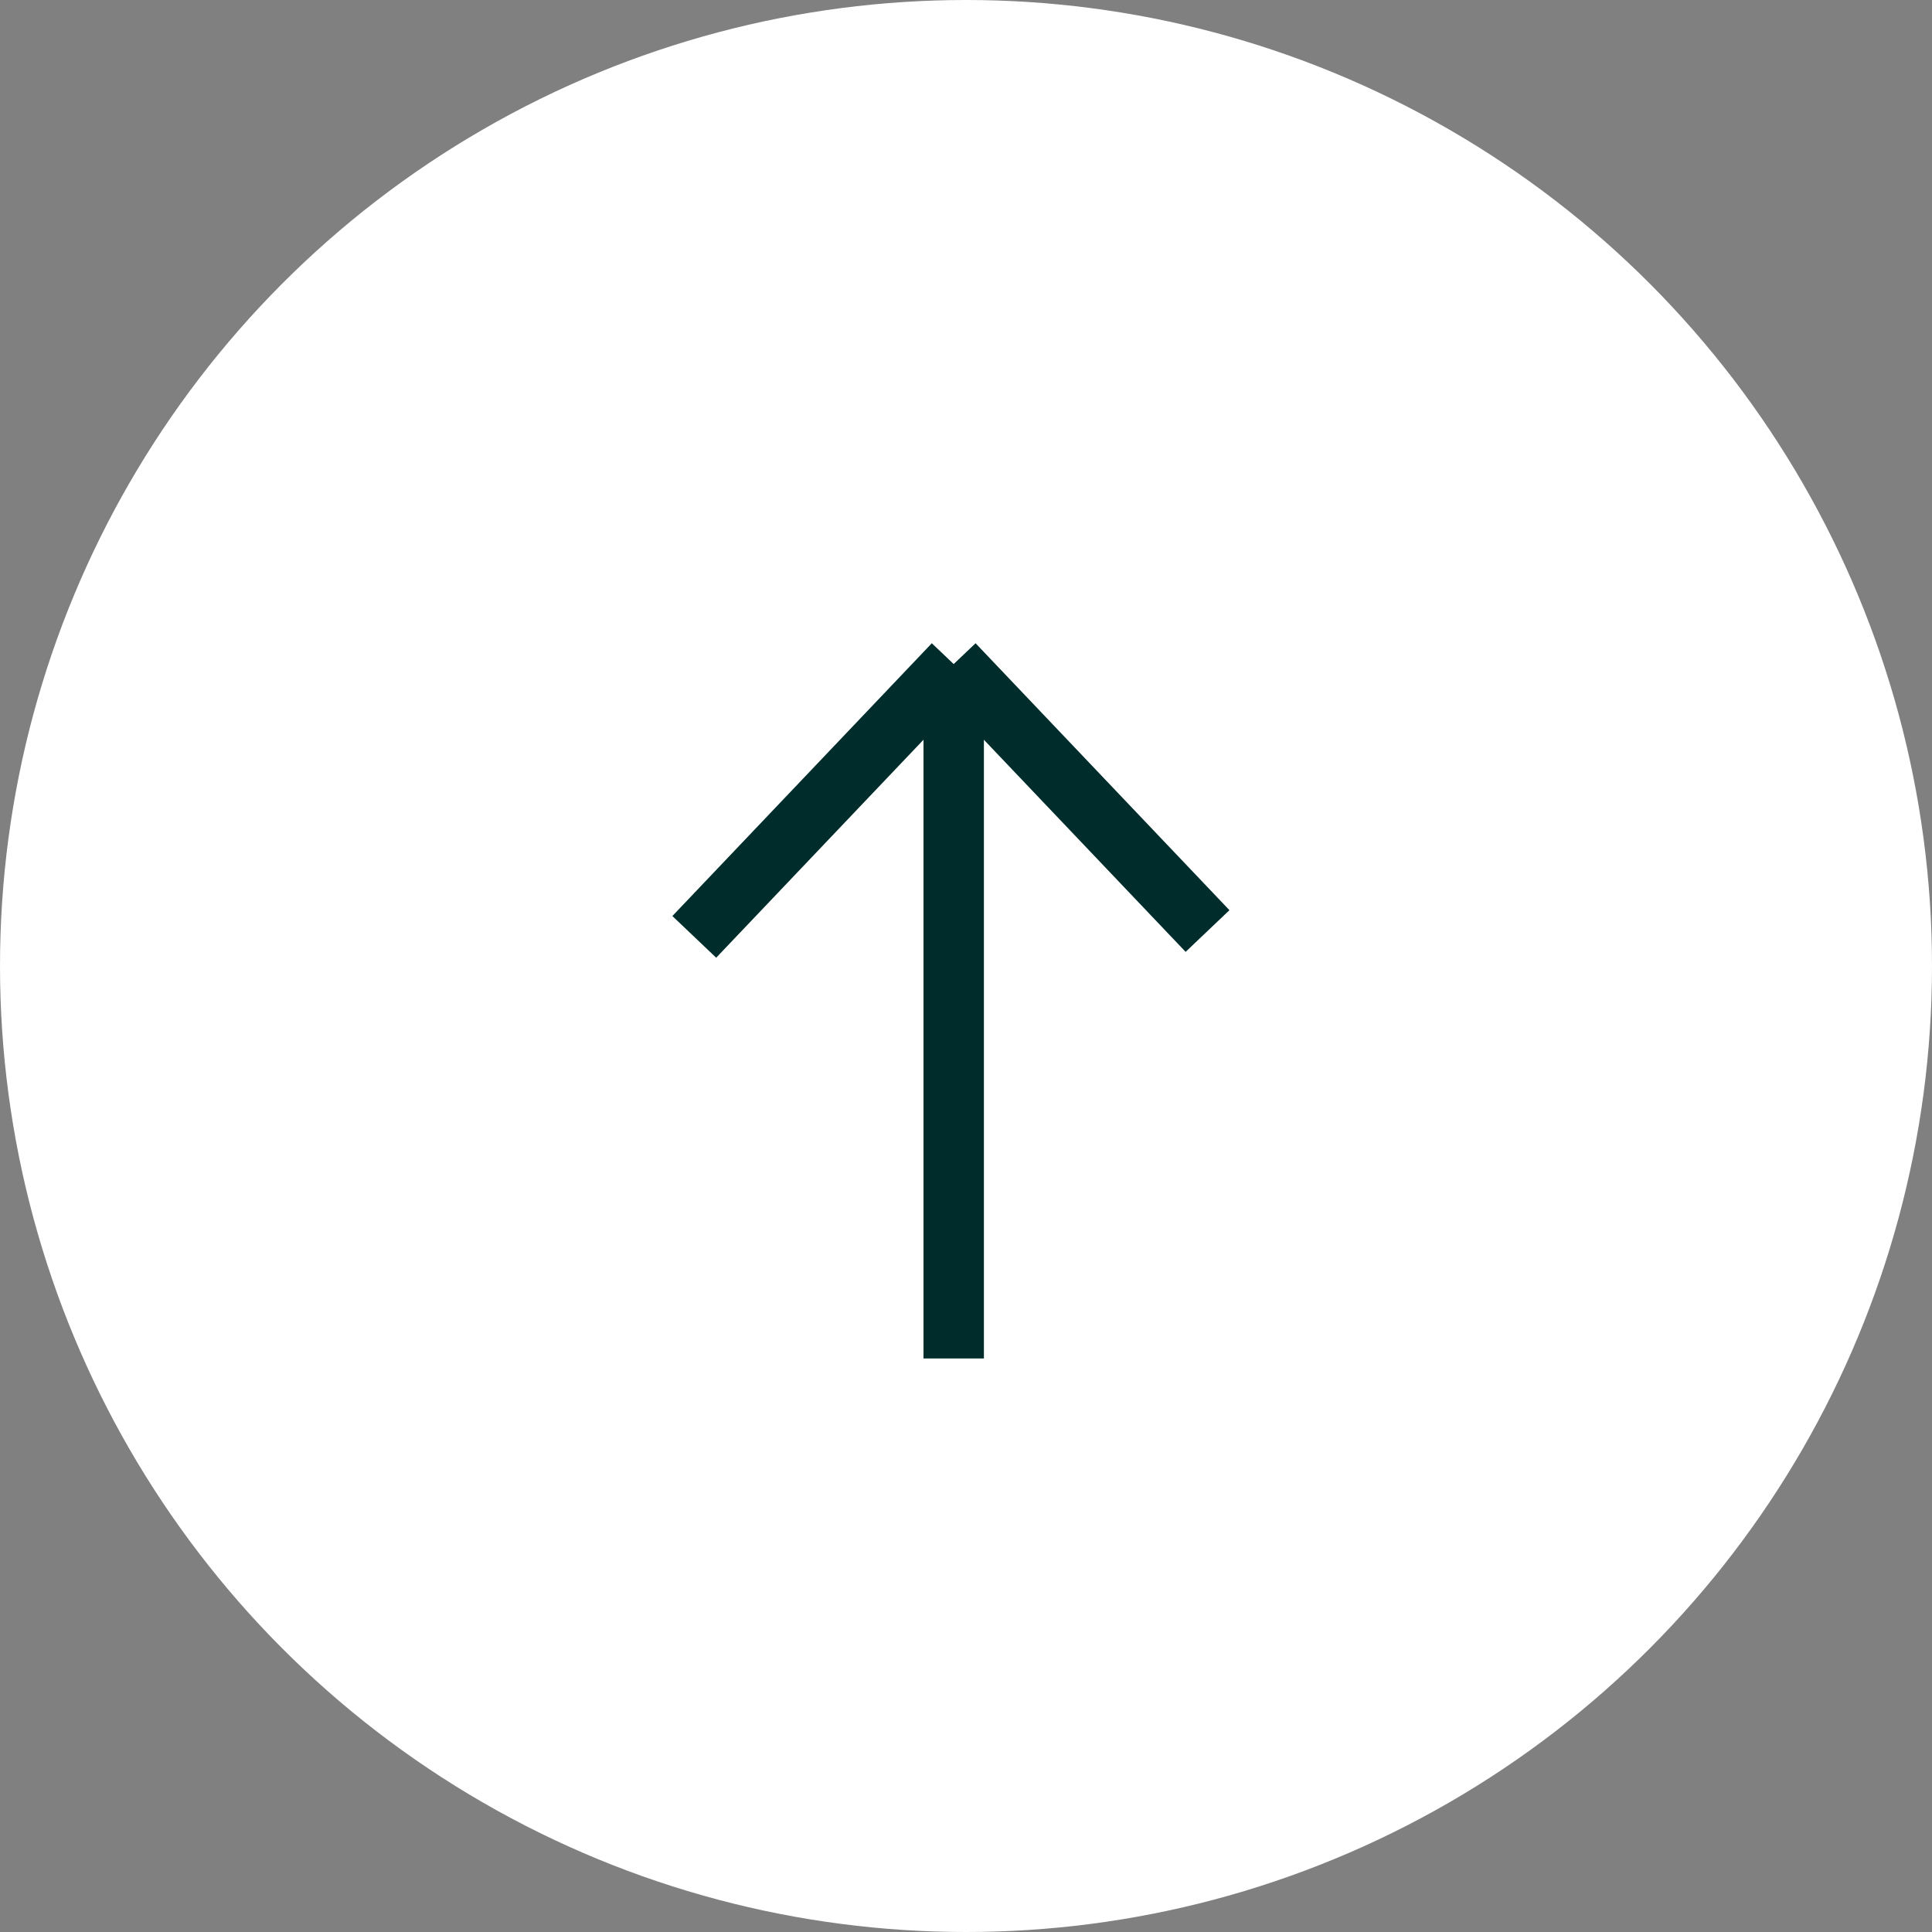
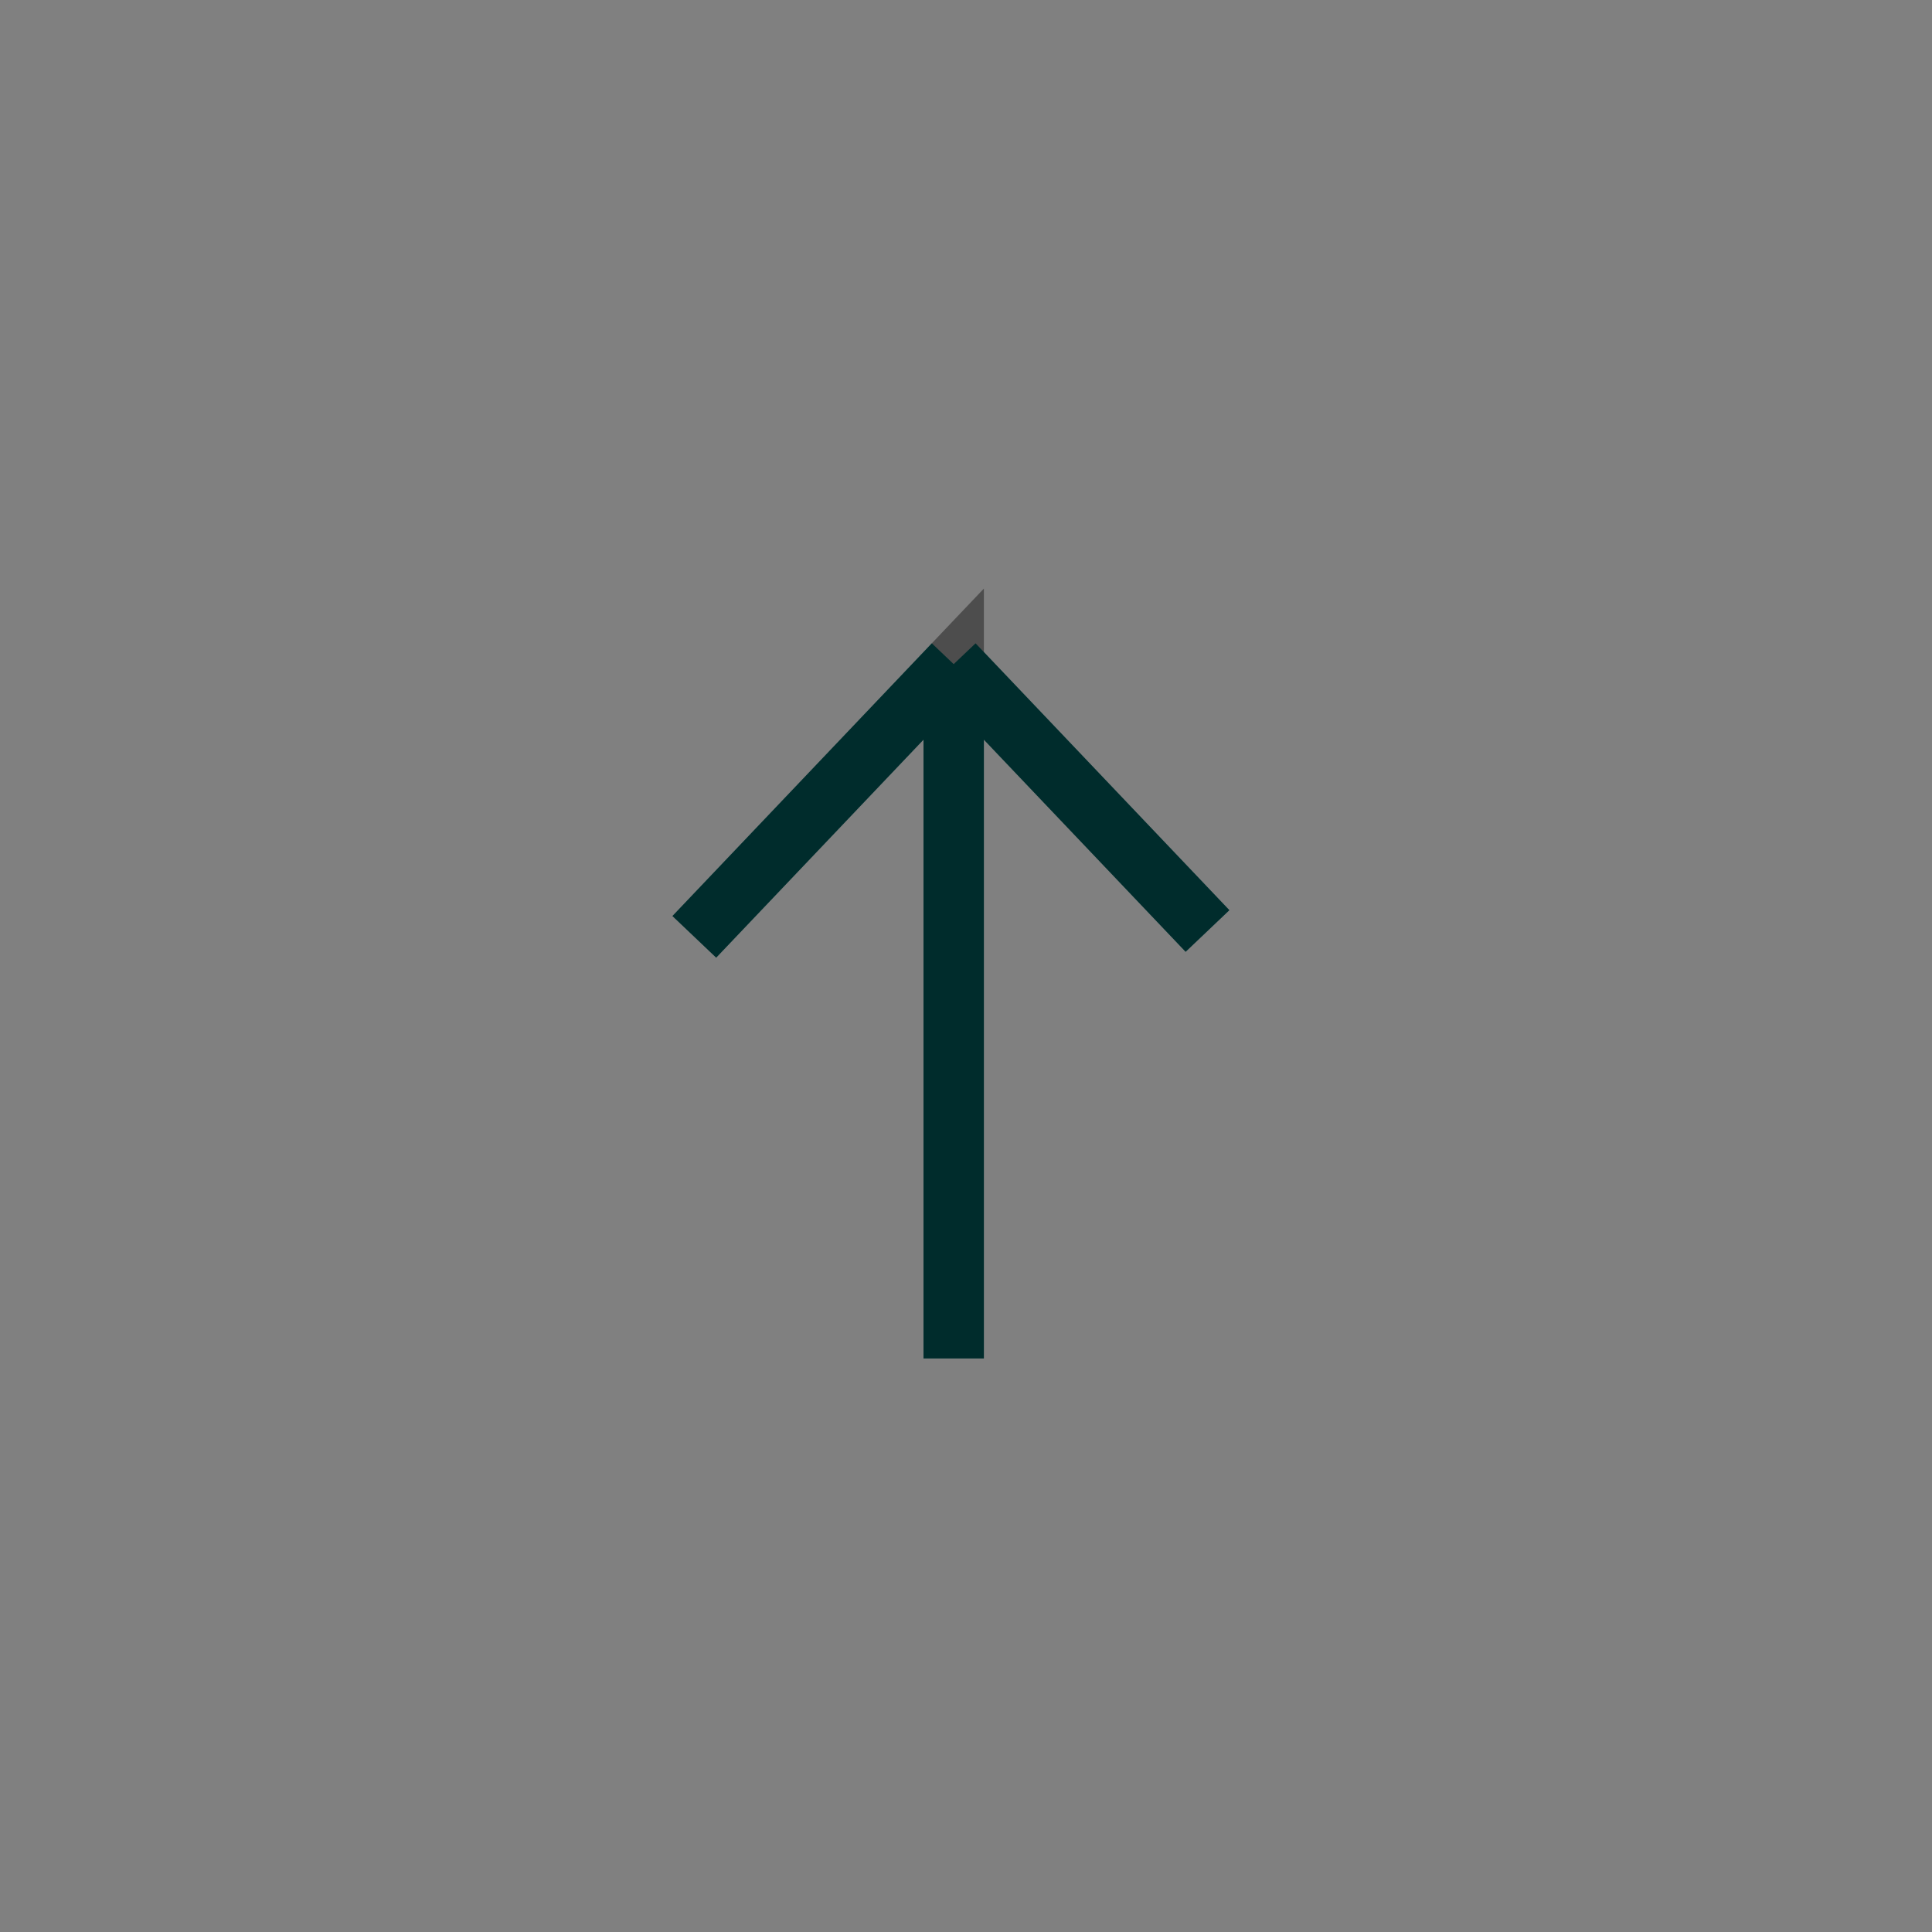
<svg xmlns="http://www.w3.org/2000/svg" width="64" height="64" viewBox="0 0 64 64" fill="none">
  <rect x="0" y="0" width="64" height="64" fill="#808080" stroke="none" />
-   <circle cx="32" cy="32" r="32" fill="white" />
  <path d="M31.592 45L31.592 22M31.592 22L23 31.034M31.592 22L40 30.84" stroke="#004A4A" stroke-width="2" />
-   <path d="M31.592 45L31.592 22M31.592 22L23 31.034M31.592 22L40 30.84" stroke="black" stroke-opacity="0.4" stroke-width="2" />
+   <path d="M31.592 45L31.592 22L23 31.034M31.592 22L40 30.84" stroke="black" stroke-opacity="0.4" stroke-width="2" />
</svg>